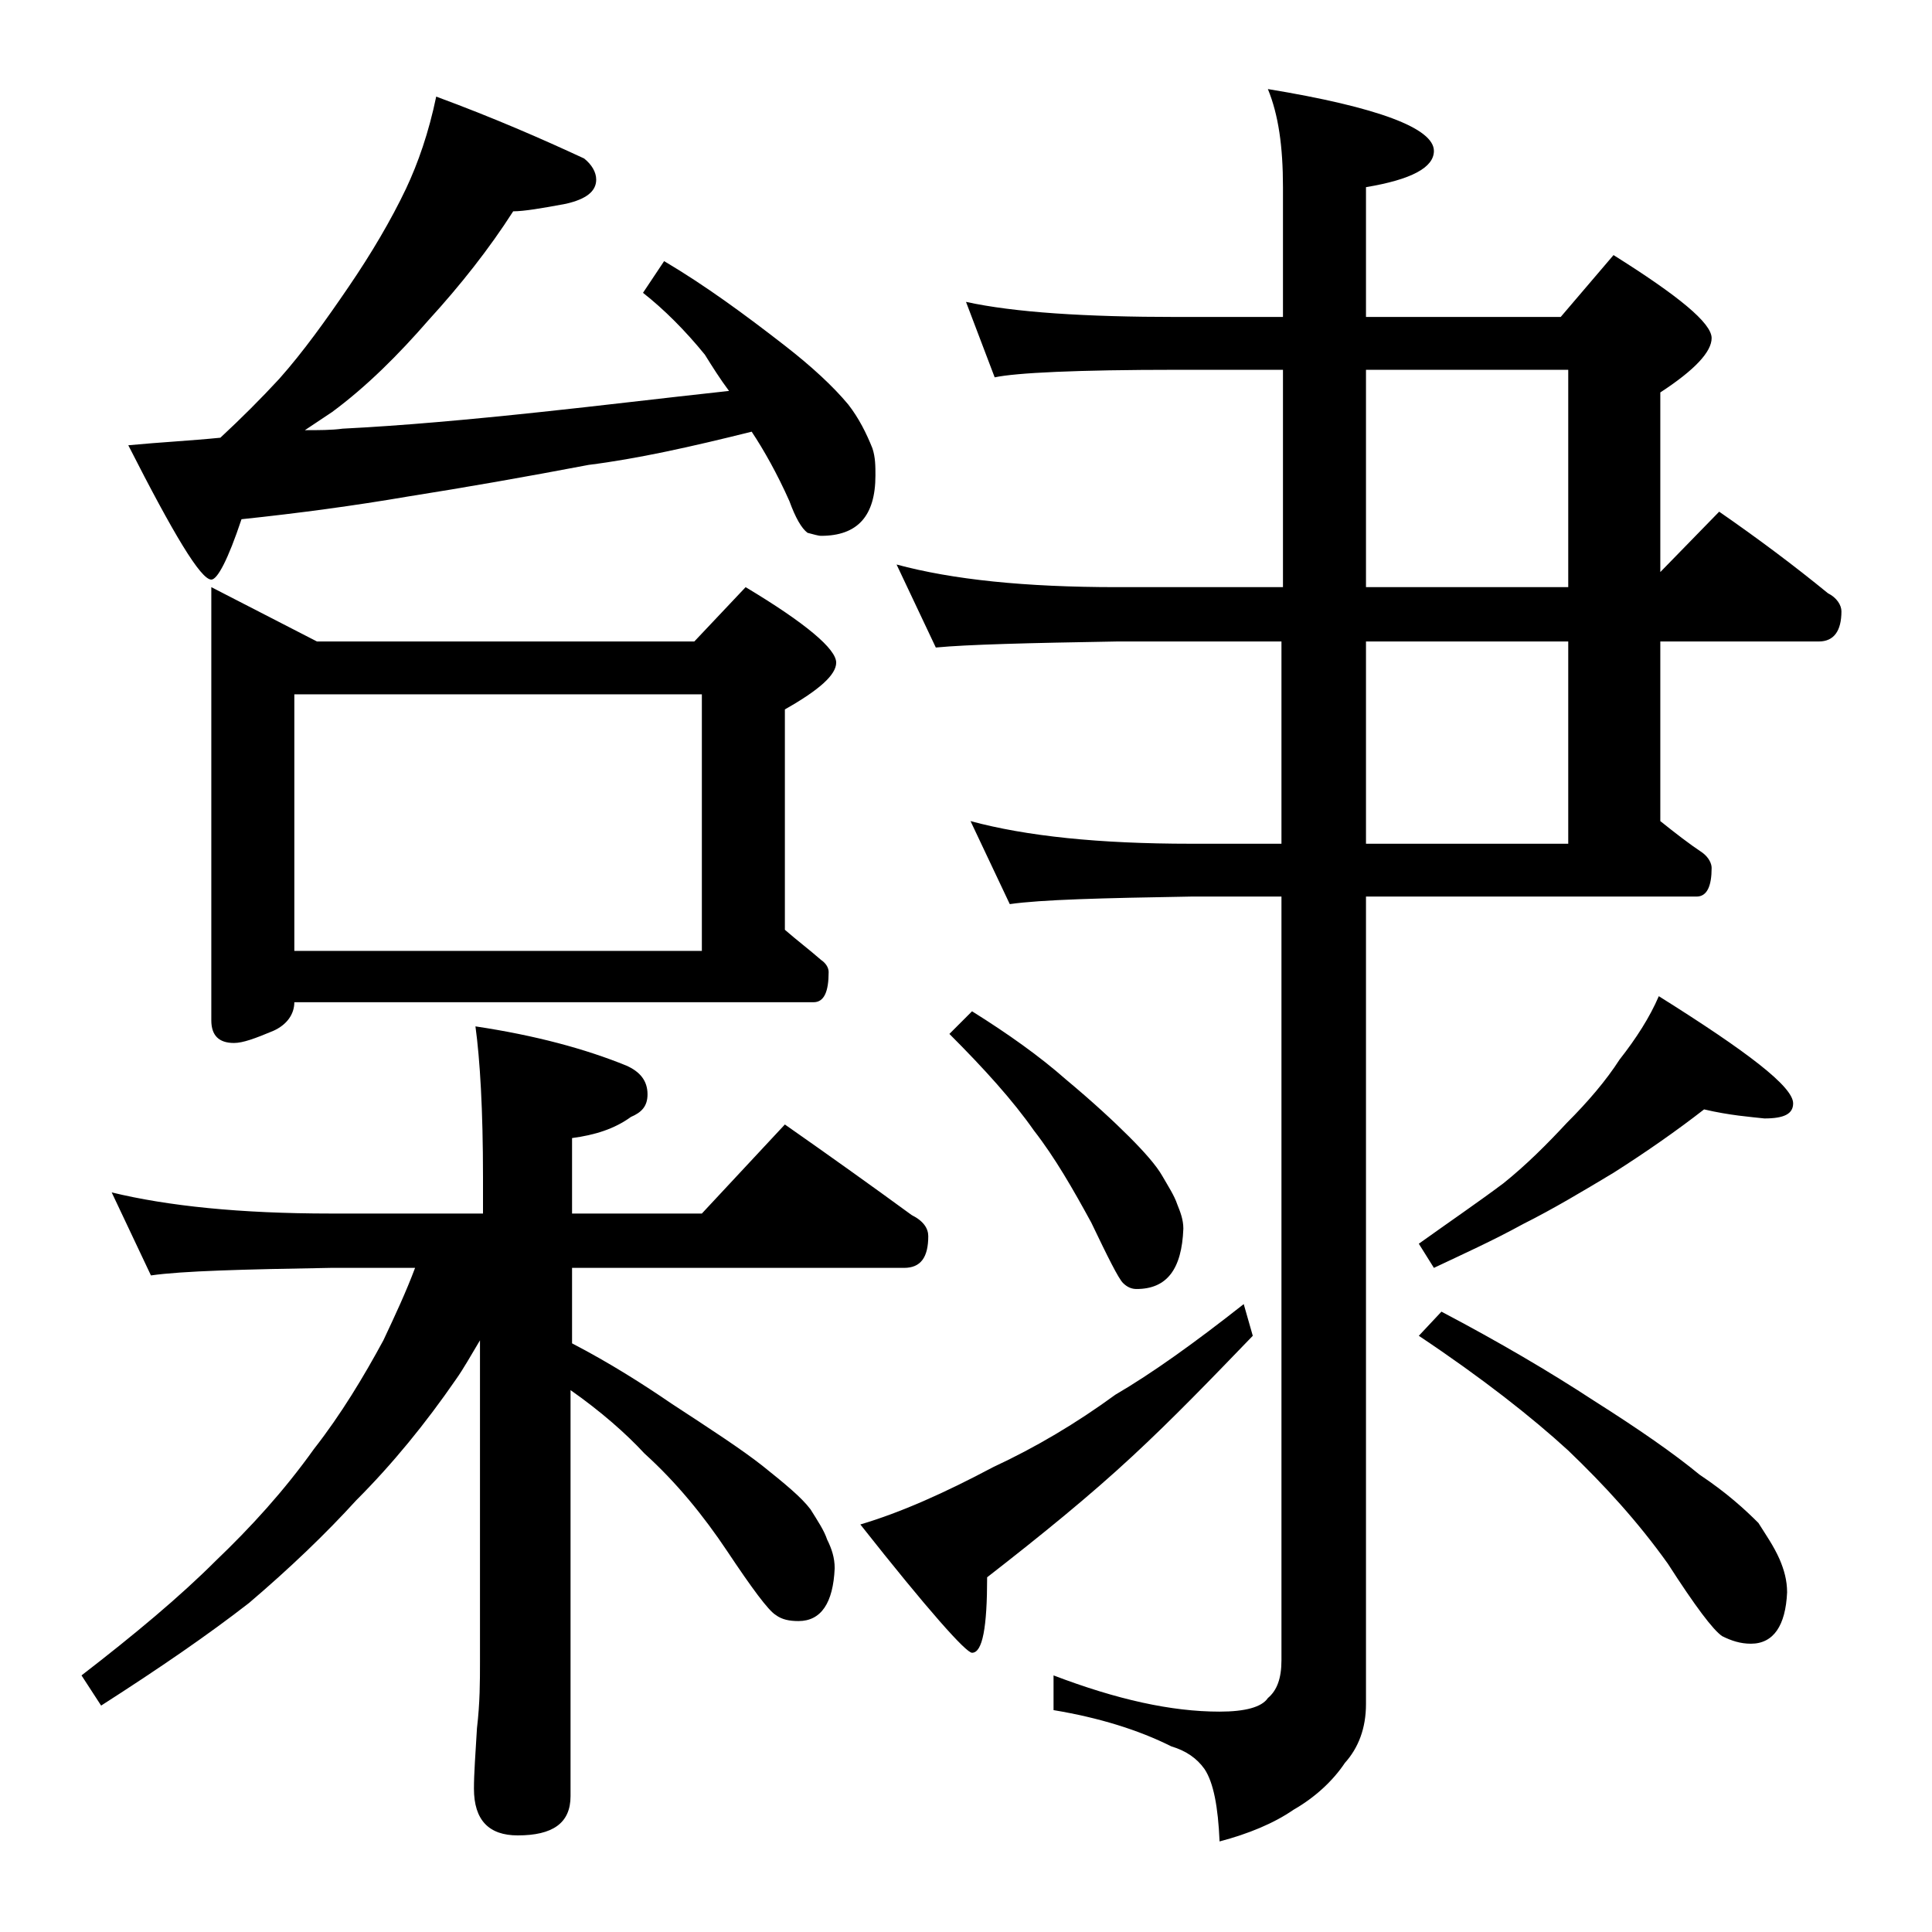
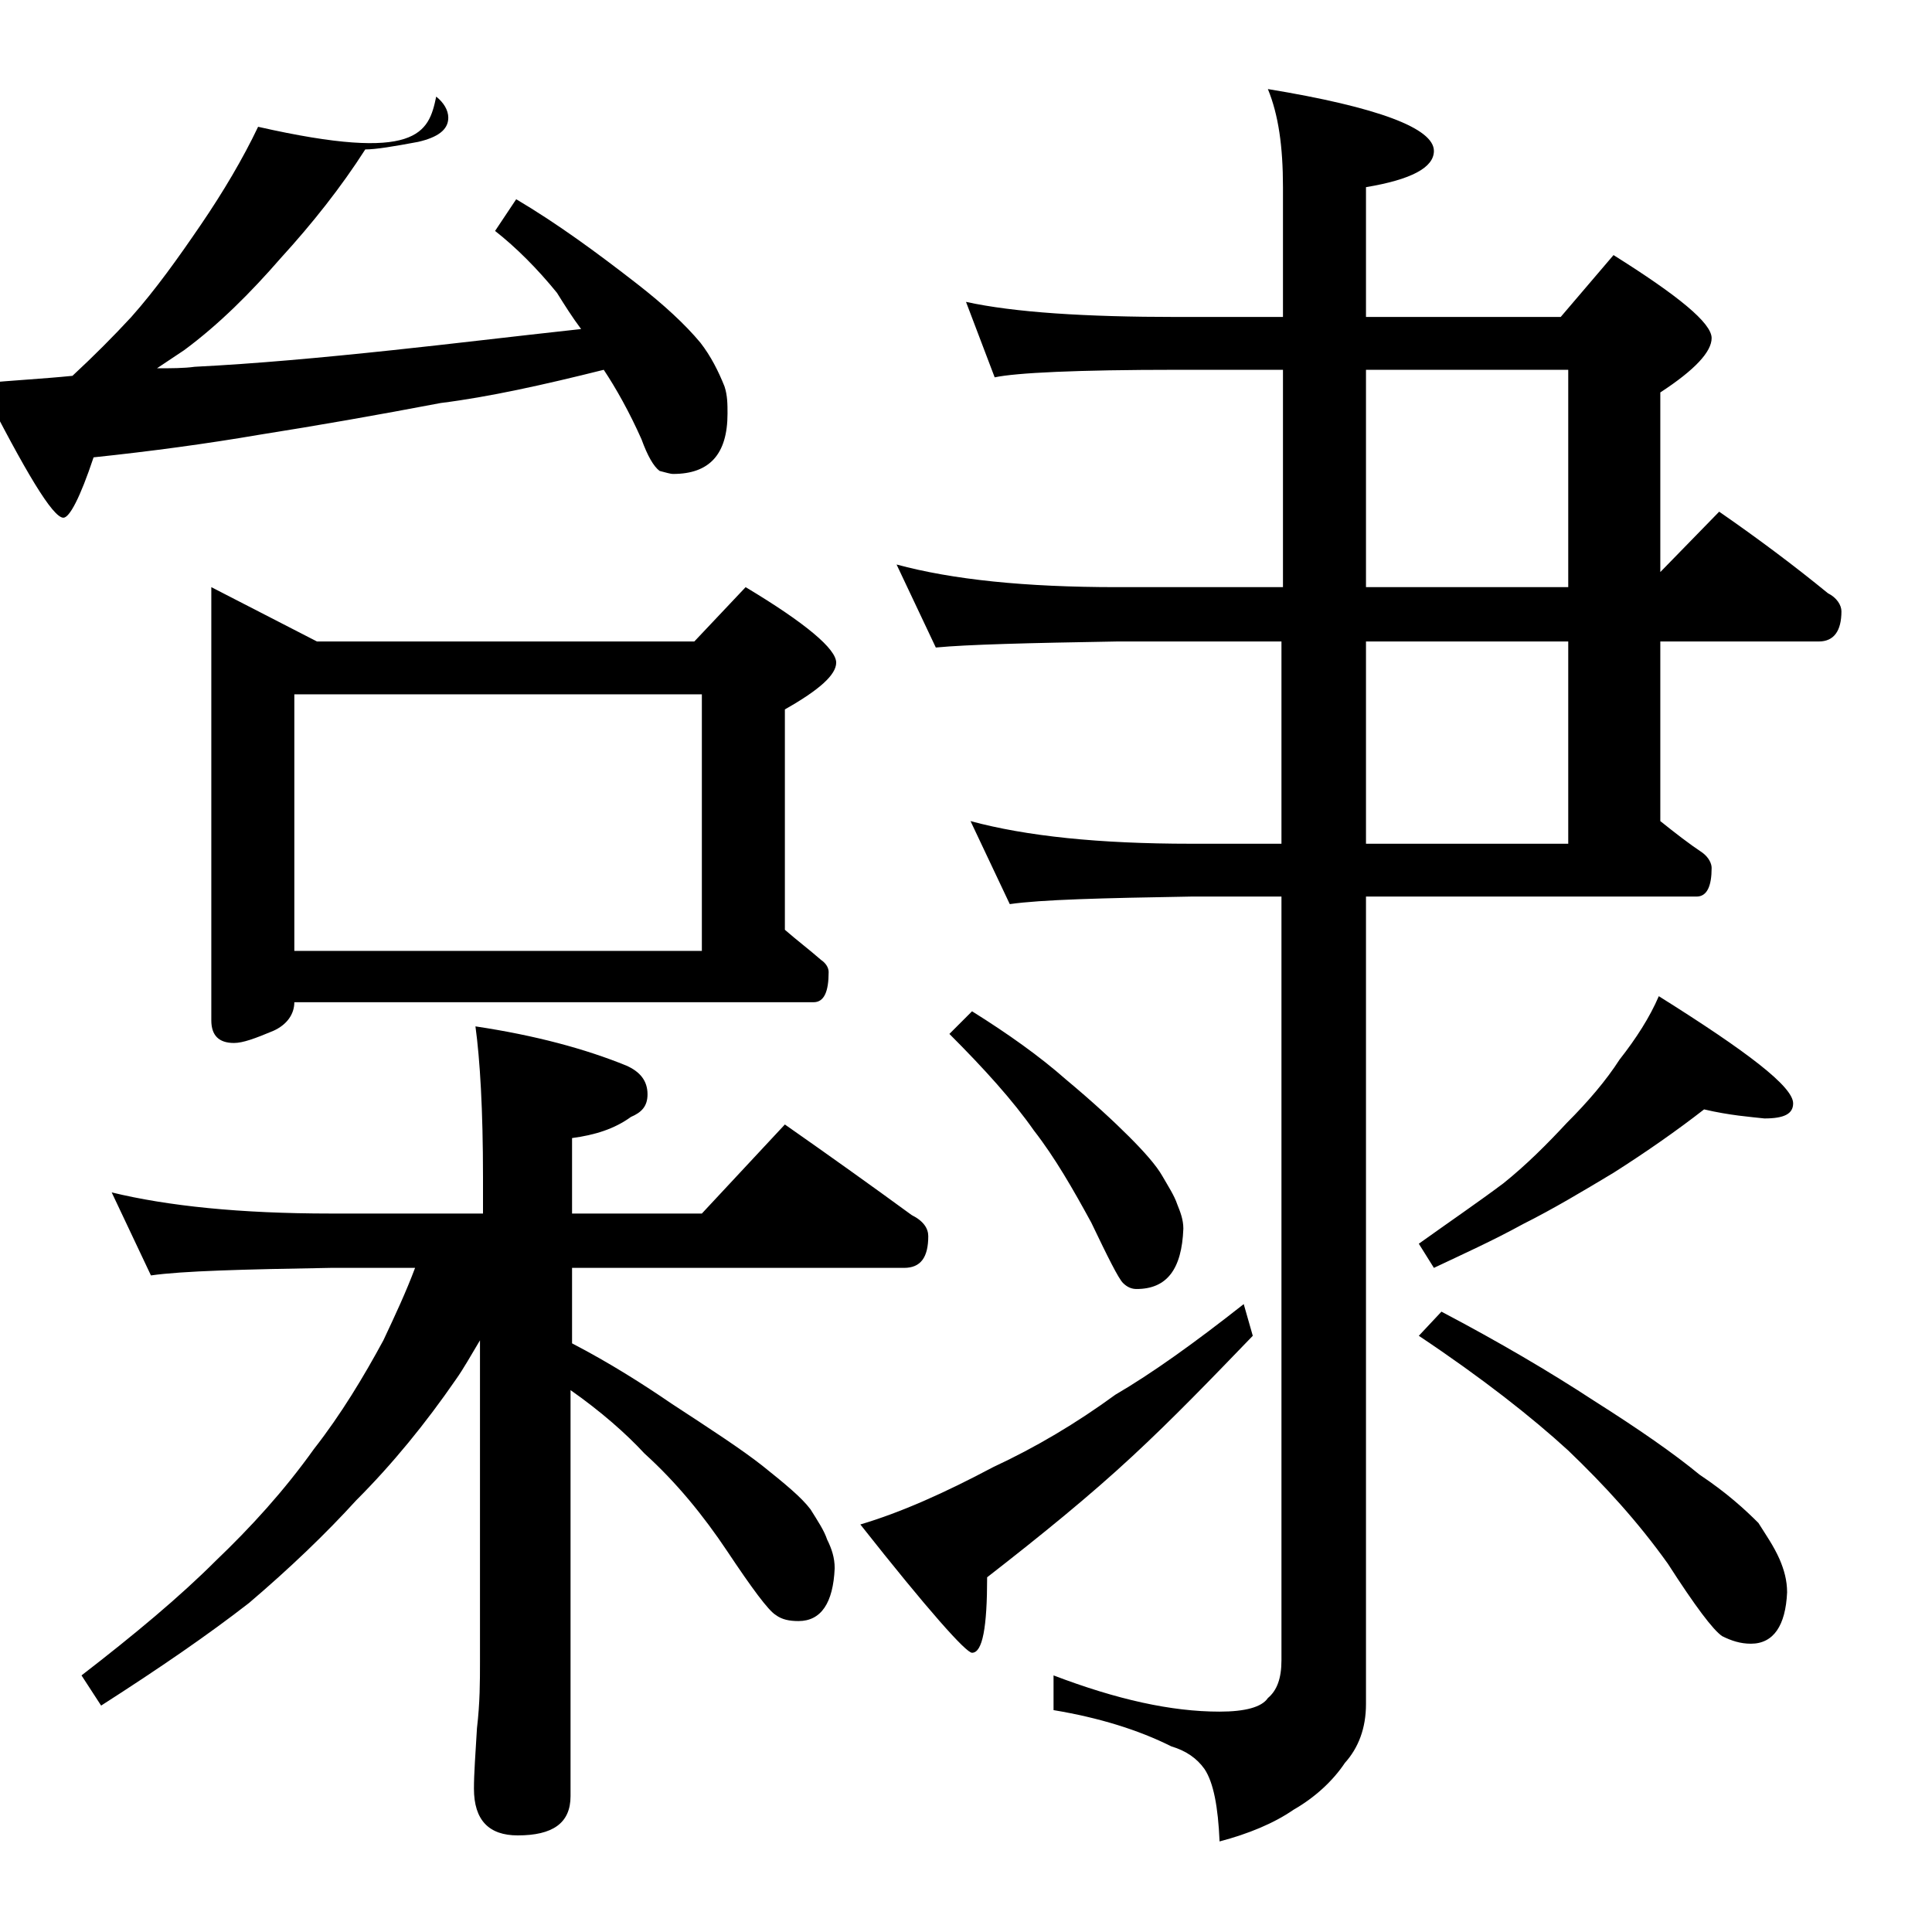
<svg xmlns="http://www.w3.org/2000/svg" version="1.1" id="Layer_1" x="0px" y="0px" viewBox="0 0 128 128" enable-background="new 0 0 128 128" xml:space="preserve">
-   <path d="M7.4,79c3.7,0.9,8.5,1.4,14.5,1.4H32V78c0-4.5-0.2-7.8-0.5-10c4,0.6,7.3,1.5,10,2.6c0.9,0.4,1.4,1,1.4,1.9  c0,0.8-0.4,1.2-1.1,1.5c-1.1,0.8-2.4,1.2-3.9,1.4v5h8.6l5.5-5.9c3,2.1,5.8,4.1,8.4,6c0.8,0.4,1.1,0.9,1.1,1.4c0,1.4-0.5,2.1-1.6,2.1  h-22v5c2.5,1.3,4.7,2.7,6.6,4c2.6,1.7,4.6,3,6,4.1c1.5,1.2,2.6,2.1,3.2,2.9c0.5,0.8,0.9,1.4,1.1,2c0.3,0.6,0.5,1.2,0.5,1.9  c-0.1,2.3-0.9,3.5-2.4,3.5c-0.6,0-1.1-0.1-1.5-0.4c-0.5-0.3-1.6-1.8-3.2-4.2c-1.6-2.4-3.4-4.6-5.5-6.5c-1.2-1.3-2.9-2.8-4.9-4.2  v26.9c0,1.8-1.2,2.6-3.5,2.6c-1.9,0-2.9-1-2.9-3.1c0-1,0.1-2.3,0.2-4c0.2-1.7,0.2-3.1,0.2-4.4V88.8c-0.6,1-1.1,1.9-1.6,2.6  c-2,2.9-4.2,5.6-6.6,8c-2,2.2-4.4,4.5-7.1,6.8c-2.7,2.1-5.9,4.3-9.8,6.8L5.4,111c3.5-2.7,6.5-5.2,8.9-7.6c2.3-2.2,4.5-4.6,6.5-7.4  c1.8-2.3,3.3-4.8,4.6-7.2c0.8-1.7,1.5-3.2,2.1-4.8h-5.6c-5.8,0.1-9.8,0.2-11.9,0.5L7.4,79z M28.9,6.4c3.8,1.4,7,2.8,9.8,4.1  c0.5,0.4,0.8,0.9,0.8,1.4c0,0.8-0.7,1.3-2,1.6c-1.6,0.3-2.8,0.5-3.5,0.5c-1.6,2.5-3.5,4.9-5.6,7.2c-2,2.3-4.1,4.4-6.4,6.1  c-0.6,0.4-1.2,0.8-1.8,1.2c0.9,0,1.8,0,2.5-0.1c4-0.2,8.4-0.6,13.1-1.1c3.8-0.4,7.9-0.9,12.5-1.4c-0.6-0.8-1.1-1.6-1.6-2.4  c-1.3-1.6-2.7-3-4.1-4.1l1.4-2.1c2.7,1.6,5.3,3.5,8,5.6c1.8,1.4,3.2,2.7,4.2,3.9c0.7,0.9,1.2,1.9,1.6,2.9c0.2,0.6,0.2,1.2,0.2,1.8  c0,2.7-1.2,4-3.6,4c-0.2,0-0.5-0.1-0.9-0.2c-0.4-0.3-0.8-1-1.2-2.1c-0.8-1.8-1.7-3.4-2.5-4.6c-4,1-7.6,1.8-10.8,2.2  c-4.2,0.8-8.2,1.5-12,2.1c-3.5,0.6-7.2,1.1-11,1.5c-0.9,2.7-1.6,4-2,4c-0.7,0-2.5-3-5.5-8.9c2.1-0.2,4.1-0.3,6.1-0.5  c1.4-1.3,2.7-2.6,3.9-3.9c1.6-1.8,3.1-3.9,4.6-6.1s2.8-4.4,3.8-6.5C27.7,10.8,28.4,8.8,28.9,6.4z M14,38.9l7,3.6h25l3.4-3.6  c4,2.4,6,4.1,6,5c0,0.8-1.1,1.8-3.4,3.1v14.6c0.8,0.7,1.6,1.3,2.4,2c0.3,0.2,0.5,0.5,0.5,0.8c0,1.3-0.3,2-1,2H19.5  c0,0.8-0.5,1.5-1.4,1.9c-1.2,0.5-2,0.8-2.6,0.8c-1,0-1.5-0.5-1.5-1.5V38.9z M19.5,63h27V46h-27V63z M82.4,86.4l0.6,2.1  c-2.7,2.8-5.3,5.5-8,8c-2.8,2.6-6,5.2-9.6,8c0,3.3-0.3,5-1,5c-0.4,0-2.9-2.8-7.4-8.5c2.7-0.8,5.6-2.1,8.8-3.8  c2.8-1.3,5.5-2.9,8.1-4.8C76.3,91,79.1,89,82.4,86.4z M64,20c3.2,0.7,7.9,1,14,1h7v-8.6c0-2.7-0.3-4.8-1-6.5c7.3,1.2,11,2.6,11,4.1  c0,1.1-1.5,1.9-4.5,2.4V21h12.9l3.5-4.1c4.3,2.7,6.5,4.5,6.5,5.5c0,0.9-1.1,2.1-3.4,3.6v11.9l3.9-4c2.6,1.8,5,3.6,7.2,5.4  c0.6,0.3,0.9,0.8,0.9,1.2c0,1.3-0.5,2-1.5,2H110v11.9c1,0.8,1.9,1.5,2.8,2.1c0.4,0.3,0.6,0.7,0.6,1c0,1.2-0.3,1.9-1,1.9H90.5v53.5  c0,1.6-0.5,2.9-1.4,3.9c-0.8,1.2-2,2.3-3.4,3.1c-1.3,0.9-3,1.6-4.9,2.1c-0.1-2.3-0.4-3.9-1-4.8c-0.5-0.7-1.2-1.2-2.2-1.5  c-2.2-1.1-4.8-1.9-7.8-2.4V111c4.2,1.6,7.8,2.4,11,2.4c1.7,0,2.8-0.3,3.2-0.9c0.6-0.5,0.9-1.3,0.9-2.5V59.4h-6  c-5.9,0.1-9.9,0.2-12,0.5l-2.6-5.5c3.7,1,8.5,1.5,14.6,1.5h6V42.5H74c-5.9,0.1-9.9,0.2-12,0.4l-2.6-5.5c3.7,1,8.5,1.5,14.6,1.5h11  V24.5h-7c-6.7,0-10.7,0.2-12.1,0.5L64,20z M64.4,67c2.4,1.5,4.5,3,6.2,4.5c1.8,1.5,3.2,2.8,4.2,3.8s1.8,1.9,2.2,2.6  c0.4,0.7,0.8,1.3,1,1.9c0.2,0.5,0.4,1,0.4,1.6c-0.1,2.7-1.1,4-3.1,4c-0.3,0-0.6-0.1-0.9-0.4c-0.3-0.3-1-1.7-2.1-4  c-1.2-2.2-2.4-4.3-3.8-6.1c-1.4-2-3.3-4.1-5.6-6.4L64.4,67z M90.5,24.5v14.4h13.4V24.5H90.5z M90.5,42.5v13.4h13.4V42.5H90.5z   M112.9,73.5c-1.8,1.4-3.8,2.8-6,4.2c-2,1.2-4,2.4-6,3.4c-2,1.1-4,2-5.9,2.9l-1-1.6c2.1-1.5,4-2.8,5.6-4c1.5-1.2,2.9-2.6,4.2-4  c1.4-1.4,2.6-2.8,3.5-4.2c1.1-1.4,2-2.8,2.6-4.2c5.9,3.7,8.9,6,8.9,7.1c0,0.7-0.6,1-1.9,1C116,74,114.6,73.9,112.9,73.5z M95.5,86.9  c3.8,2,7.2,4,10.1,5.9c3,1.9,5.3,3.5,7,4.9c1.8,1.2,3,2.3,3.9,3.2c0.5,0.8,1,1.5,1.4,2.4c0.3,0.7,0.5,1.4,0.5,2.2  c-0.1,2.2-0.9,3.4-2.4,3.4c-0.7,0-1.3-0.2-1.9-0.5c-0.6-0.4-1.8-2-3.6-4.8c-2-2.8-4.2-5.2-6.6-7.5c-2.4-2.2-5.7-4.8-9.9-7.6  L95.5,86.9z" />
+   <path d="M7.4,79c3.7,0.9,8.5,1.4,14.5,1.4H32V78c0-4.5-0.2-7.8-0.5-10c4,0.6,7.3,1.5,10,2.6c0.9,0.4,1.4,1,1.4,1.9  c0,0.8-0.4,1.2-1.1,1.5c-1.1,0.8-2.4,1.2-3.9,1.4v5h8.6l5.5-5.9c3,2.1,5.8,4.1,8.4,6c0.8,0.4,1.1,0.9,1.1,1.4c0,1.4-0.5,2.1-1.6,2.1  h-22v5c2.5,1.3,4.7,2.7,6.6,4c2.6,1.7,4.6,3,6,4.1c1.5,1.2,2.6,2.1,3.2,2.9c0.5,0.8,0.9,1.4,1.1,2c0.3,0.6,0.5,1.2,0.5,1.9  c-0.1,2.3-0.9,3.5-2.4,3.5c-0.6,0-1.1-0.1-1.5-0.4c-0.5-0.3-1.6-1.8-3.2-4.2c-1.6-2.4-3.4-4.6-5.5-6.5c-1.2-1.3-2.9-2.8-4.9-4.2  v26.9c0,1.8-1.2,2.6-3.5,2.6c-1.9,0-2.9-1-2.9-3.1c0-1,0.1-2.3,0.2-4c0.2-1.7,0.2-3.1,0.2-4.4V88.8c-0.6,1-1.1,1.9-1.6,2.6  c-2,2.9-4.2,5.6-6.6,8c-2,2.2-4.4,4.5-7.1,6.8c-2.7,2.1-5.9,4.3-9.8,6.8L5.4,111c3.5-2.7,6.5-5.2,8.9-7.6c2.3-2.2,4.5-4.6,6.5-7.4  c1.8-2.3,3.3-4.8,4.6-7.2c0.8-1.7,1.5-3.2,2.1-4.8h-5.6c-5.8,0.1-9.8,0.2-11.9,0.5L7.4,79z M28.9,6.4c0.5,0.4,0.8,0.9,0.8,1.4c0,0.8-0.7,1.3-2,1.6c-1.6,0.3-2.8,0.5-3.5,0.5c-1.6,2.5-3.5,4.9-5.6,7.2c-2,2.3-4.1,4.4-6.4,6.1  c-0.6,0.4-1.2,0.8-1.8,1.2c0.9,0,1.8,0,2.5-0.1c4-0.2,8.4-0.6,13.1-1.1c3.8-0.4,7.9-0.9,12.5-1.4c-0.6-0.8-1.1-1.6-1.6-2.4  c-1.3-1.6-2.7-3-4.1-4.1l1.4-2.1c2.7,1.6,5.3,3.5,8,5.6c1.8,1.4,3.2,2.7,4.2,3.9c0.7,0.9,1.2,1.9,1.6,2.9c0.2,0.6,0.2,1.2,0.2,1.8  c0,2.7-1.2,4-3.6,4c-0.2,0-0.5-0.1-0.9-0.2c-0.4-0.3-0.8-1-1.2-2.1c-0.8-1.8-1.7-3.4-2.5-4.6c-4,1-7.6,1.8-10.8,2.2  c-4.2,0.8-8.2,1.5-12,2.1c-3.5,0.6-7.2,1.1-11,1.5c-0.9,2.7-1.6,4-2,4c-0.7,0-2.5-3-5.5-8.9c2.1-0.2,4.1-0.3,6.1-0.5  c1.4-1.3,2.7-2.6,3.9-3.9c1.6-1.8,3.1-3.9,4.6-6.1s2.8-4.4,3.8-6.5C27.7,10.8,28.4,8.8,28.9,6.4z M14,38.9l7,3.6h25l3.4-3.6  c4,2.4,6,4.1,6,5c0,0.8-1.1,1.8-3.4,3.1v14.6c0.8,0.7,1.6,1.3,2.4,2c0.3,0.2,0.5,0.5,0.5,0.8c0,1.3-0.3,2-1,2H19.5  c0,0.8-0.5,1.5-1.4,1.9c-1.2,0.5-2,0.8-2.6,0.8c-1,0-1.5-0.5-1.5-1.5V38.9z M19.5,63h27V46h-27V63z M82.4,86.4l0.6,2.1  c-2.7,2.8-5.3,5.5-8,8c-2.8,2.6-6,5.2-9.6,8c0,3.3-0.3,5-1,5c-0.4,0-2.9-2.8-7.4-8.5c2.7-0.8,5.6-2.1,8.8-3.8  c2.8-1.3,5.5-2.9,8.1-4.8C76.3,91,79.1,89,82.4,86.4z M64,20c3.2,0.7,7.9,1,14,1h7v-8.6c0-2.7-0.3-4.8-1-6.5c7.3,1.2,11,2.6,11,4.1  c0,1.1-1.5,1.9-4.5,2.4V21h12.9l3.5-4.1c4.3,2.7,6.5,4.5,6.5,5.5c0,0.9-1.1,2.1-3.4,3.6v11.9l3.9-4c2.6,1.8,5,3.6,7.2,5.4  c0.6,0.3,0.9,0.8,0.9,1.2c0,1.3-0.5,2-1.5,2H110v11.9c1,0.8,1.9,1.5,2.8,2.1c0.4,0.3,0.6,0.7,0.6,1c0,1.2-0.3,1.9-1,1.9H90.5v53.5  c0,1.6-0.5,2.9-1.4,3.9c-0.8,1.2-2,2.3-3.4,3.1c-1.3,0.9-3,1.6-4.9,2.1c-0.1-2.3-0.4-3.9-1-4.8c-0.5-0.7-1.2-1.2-2.2-1.5  c-2.2-1.1-4.8-1.9-7.8-2.4V111c4.2,1.6,7.8,2.4,11,2.4c1.7,0,2.8-0.3,3.2-0.9c0.6-0.5,0.9-1.3,0.9-2.5V59.4h-6  c-5.9,0.1-9.9,0.2-12,0.5l-2.6-5.5c3.7,1,8.5,1.5,14.6,1.5h6V42.5H74c-5.9,0.1-9.9,0.2-12,0.4l-2.6-5.5c3.7,1,8.5,1.5,14.6,1.5h11  V24.5h-7c-6.7,0-10.7,0.2-12.1,0.5L64,20z M64.4,67c2.4,1.5,4.5,3,6.2,4.5c1.8,1.5,3.2,2.8,4.2,3.8s1.8,1.9,2.2,2.6  c0.4,0.7,0.8,1.3,1,1.9c0.2,0.5,0.4,1,0.4,1.6c-0.1,2.7-1.1,4-3.1,4c-0.3,0-0.6-0.1-0.9-0.4c-0.3-0.3-1-1.7-2.1-4  c-1.2-2.2-2.4-4.3-3.8-6.1c-1.4-2-3.3-4.1-5.6-6.4L64.4,67z M90.5,24.5v14.4h13.4V24.5H90.5z M90.5,42.5v13.4h13.4V42.5H90.5z   M112.9,73.5c-1.8,1.4-3.8,2.8-6,4.2c-2,1.2-4,2.4-6,3.4c-2,1.1-4,2-5.9,2.9l-1-1.6c2.1-1.5,4-2.8,5.6-4c1.5-1.2,2.9-2.6,4.2-4  c1.4-1.4,2.6-2.8,3.5-4.2c1.1-1.4,2-2.8,2.6-4.2c5.9,3.7,8.9,6,8.9,7.1c0,0.7-0.6,1-1.9,1C116,74,114.6,73.9,112.9,73.5z M95.5,86.9  c3.8,2,7.2,4,10.1,5.9c3,1.9,5.3,3.5,7,4.9c1.8,1.2,3,2.3,3.9,3.2c0.5,0.8,1,1.5,1.4,2.4c0.3,0.7,0.5,1.4,0.5,2.2  c-0.1,2.2-0.9,3.4-2.4,3.4c-0.7,0-1.3-0.2-1.9-0.5c-0.6-0.4-1.8-2-3.6-4.8c-2-2.8-4.2-5.2-6.6-7.5c-2.4-2.2-5.7-4.8-9.9-7.6  L95.5,86.9z" />
</svg>